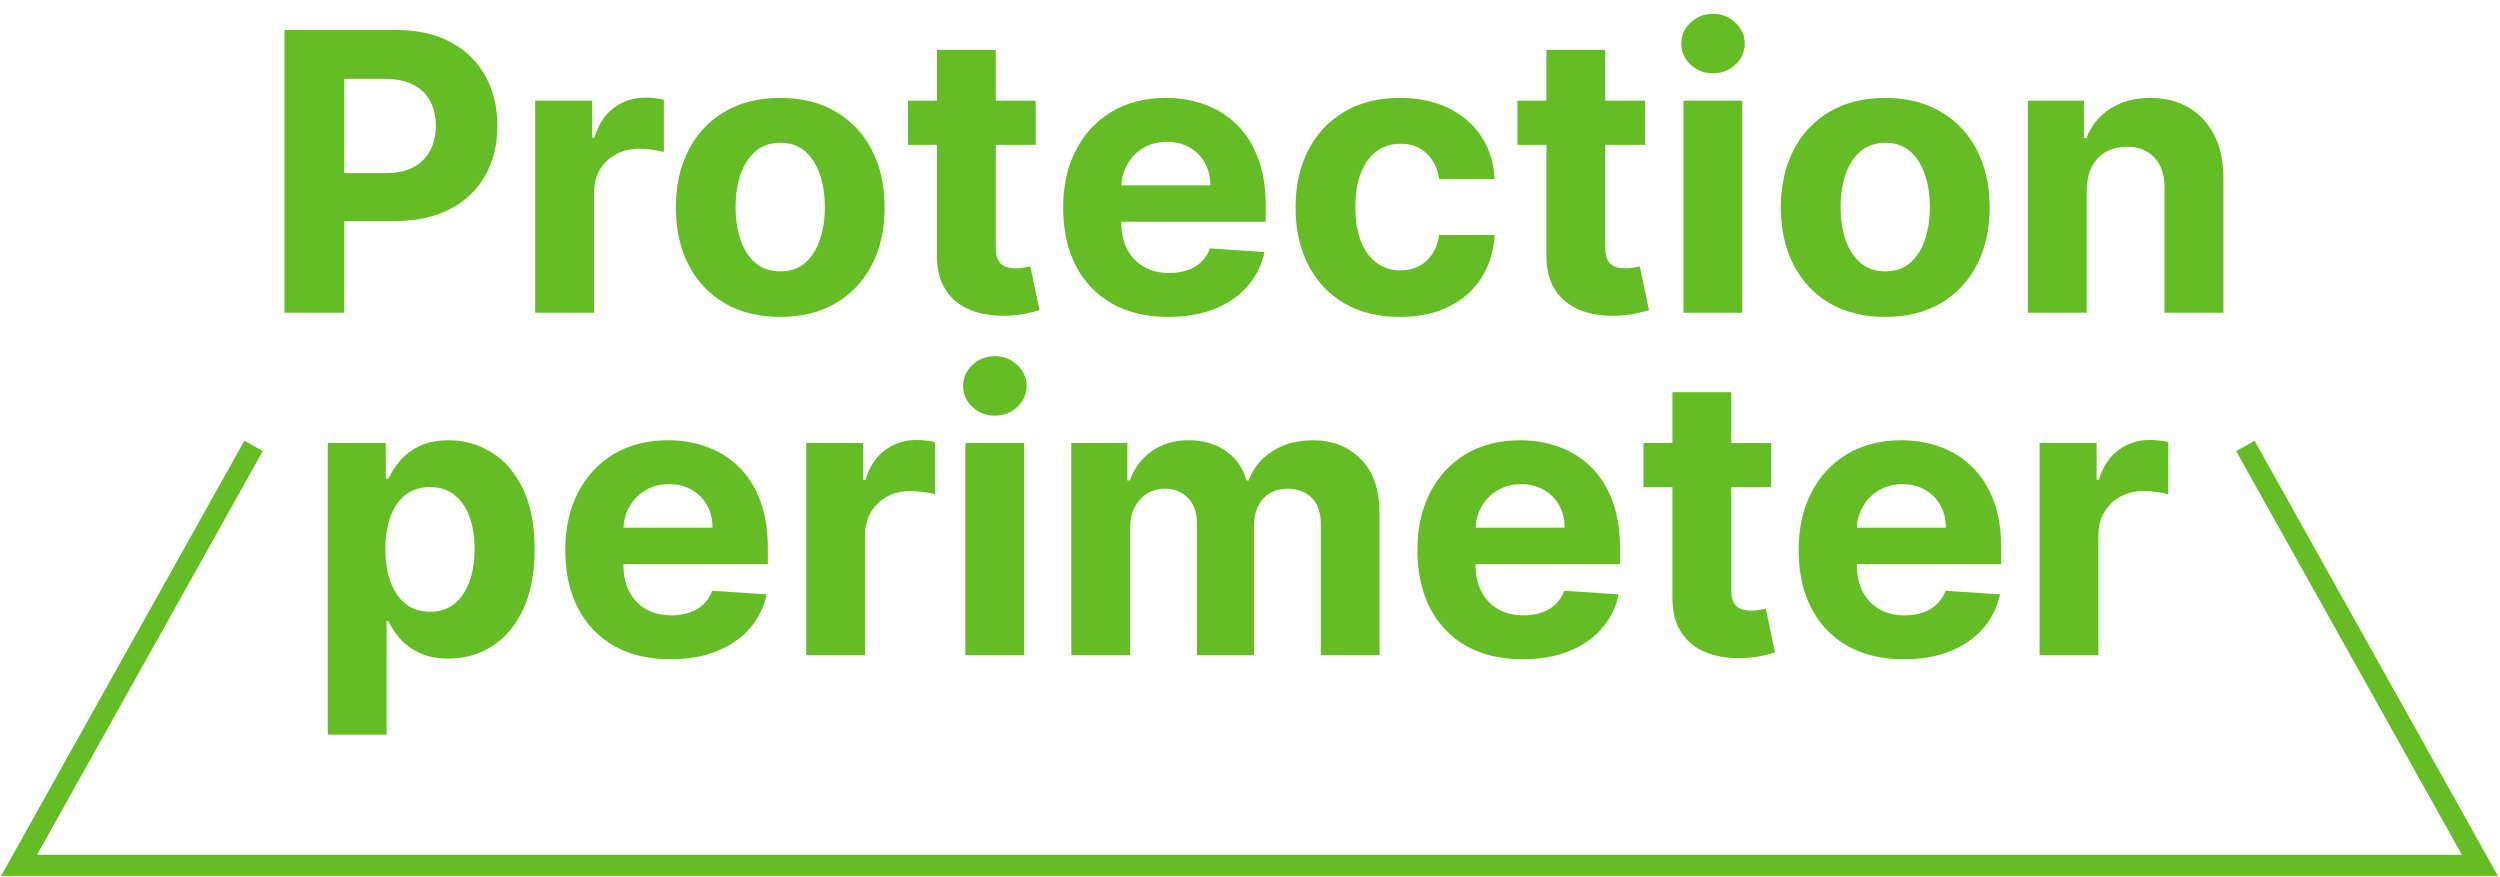
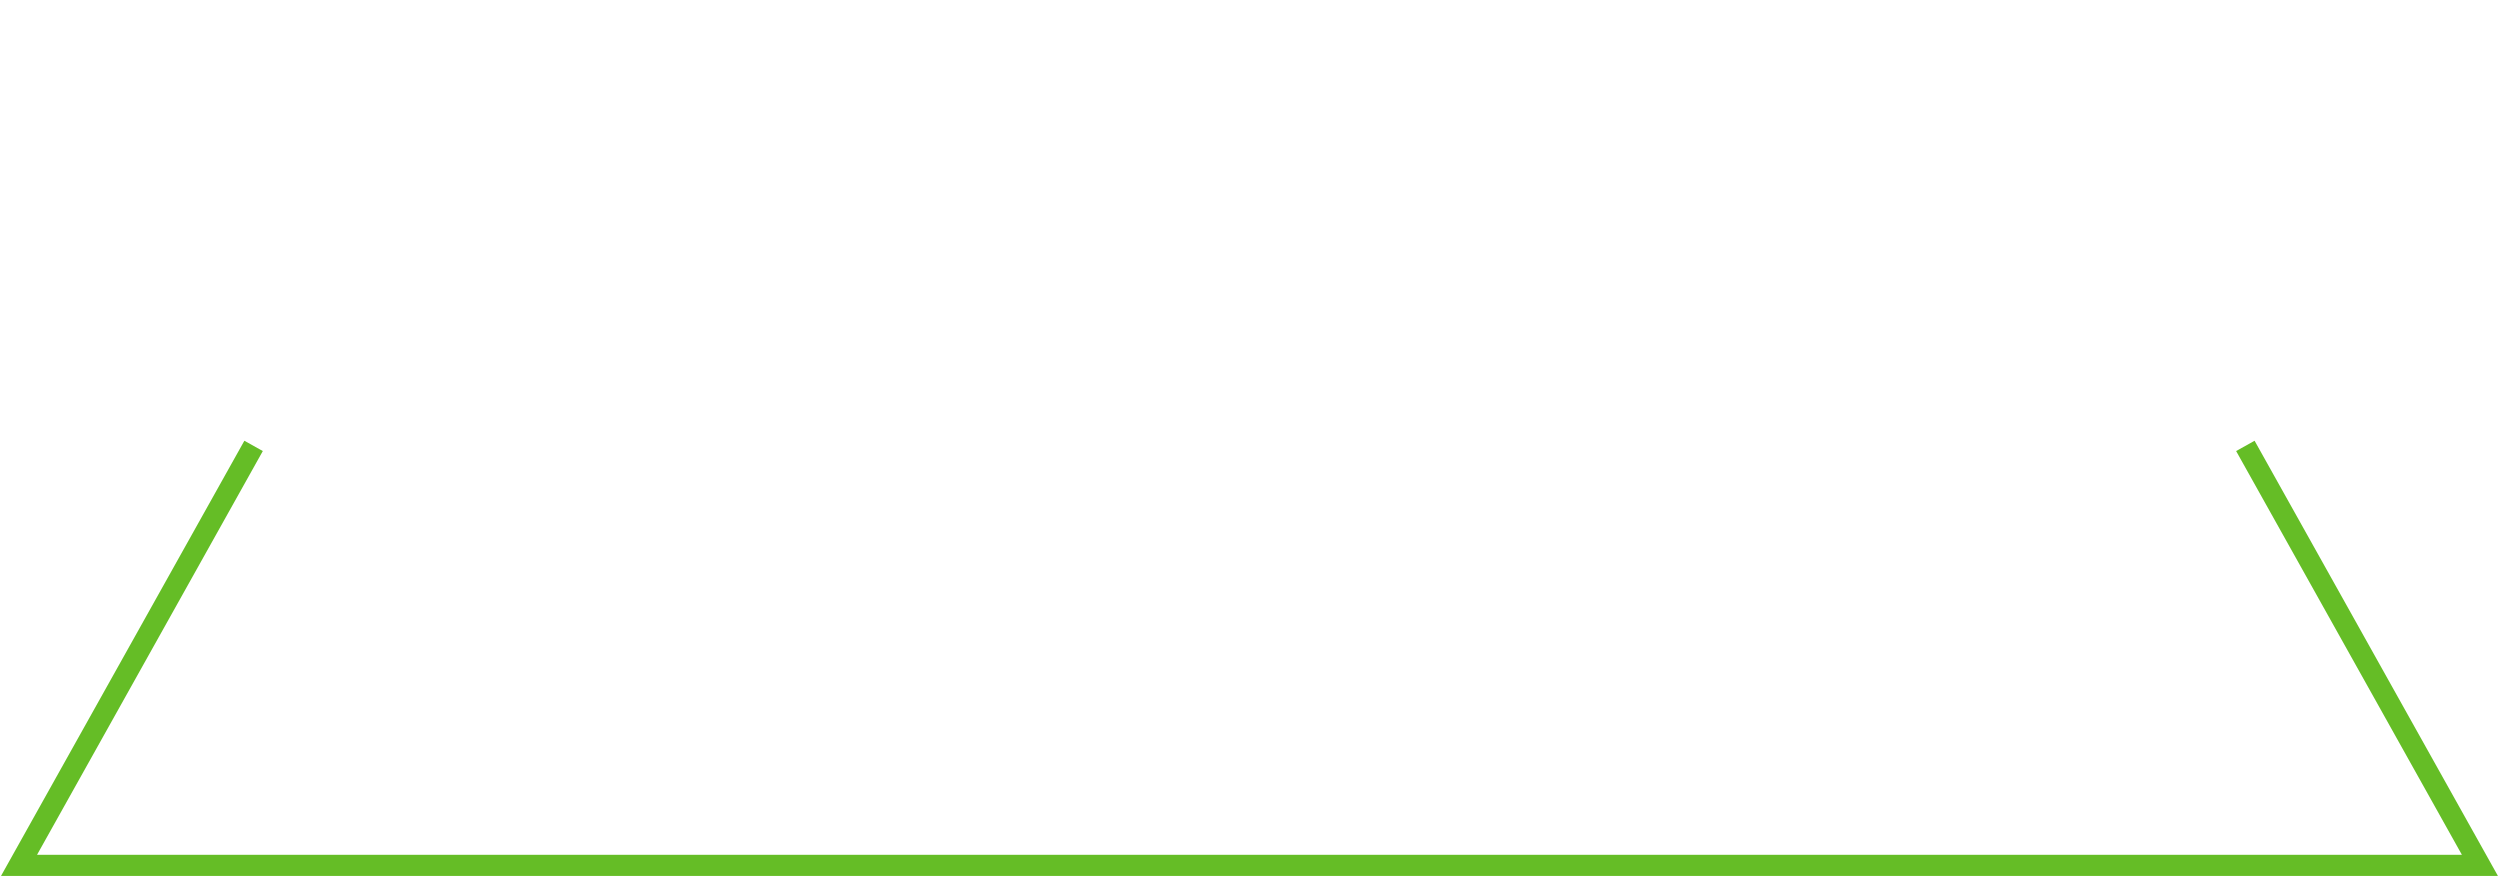
<svg xmlns="http://www.w3.org/2000/svg" width="1183" height="415" viewBox="0 0 1183 415" fill="none">
  <path d="M120 211L9 409.5H1173.5L1062.5 211" stroke="#65BD26" stroke-width="10" />
-   <path d="M155.108 347.636V209.636H182.551V226.494H183.793C185.012 223.794 186.777 221.049 189.085 218.261C191.438 215.43 194.487 213.078 198.233 211.205C202.023 209.288 206.727 208.33 212.347 208.33C219.665 208.33 226.417 210.246 232.602 214.08C238.788 217.869 243.732 223.598 247.435 231.264C251.137 238.887 252.989 248.449 252.989 259.949C252.989 271.144 251.181 280.597 247.565 288.307C243.993 295.973 239.115 301.789 232.929 305.753C226.787 309.673 219.904 311.634 212.281 311.634C206.88 311.634 202.284 310.741 198.494 308.955C194.748 307.169 191.677 304.925 189.281 302.224C186.885 299.48 185.056 296.714 183.793 293.926H182.943V347.636H155.108ZM182.355 259.818C182.355 265.786 183.183 270.991 184.838 275.435C186.493 279.878 188.889 283.341 192.026 285.824C195.162 288.263 198.973 289.483 203.46 289.483C207.991 289.483 211.824 288.241 214.96 285.759C218.097 283.232 220.471 279.747 222.082 275.304C223.738 270.817 224.565 265.655 224.565 259.818C224.565 254.025 223.759 248.928 222.148 244.528C220.536 240.129 218.162 236.687 215.026 234.205C211.889 231.722 208.034 230.48 203.46 230.48C198.93 230.48 195.097 231.678 191.96 234.074C188.867 236.47 186.493 239.867 184.838 244.267C183.183 248.667 182.355 253.85 182.355 259.818ZM317.284 311.96C306.96 311.96 298.074 309.869 290.625 305.688C283.22 301.462 277.513 295.494 273.506 287.784C269.498 280.03 267.494 270.861 267.494 260.276C267.494 249.952 269.498 240.891 273.506 233.094C277.513 225.296 283.154 219.22 290.429 214.864C297.747 210.508 306.329 208.33 316.173 208.33C322.795 208.33 328.958 209.397 334.665 211.531C340.415 213.622 345.424 216.78 349.693 221.006C354.006 225.231 357.36 230.545 359.756 236.949C362.152 243.309 363.349 250.758 363.349 259.295V266.94H278.602V249.69H337.148C337.148 245.683 336.277 242.133 334.534 239.04C332.792 235.947 330.374 233.529 327.281 231.787C324.232 230.001 320.682 229.108 316.631 229.108C312.405 229.108 308.659 230.088 305.392 232.048C302.169 233.965 299.642 236.557 297.812 239.824C295.983 243.047 295.046 246.641 295.003 250.605V267.006C295.003 271.972 295.918 276.262 297.747 279.878C299.62 283.493 302.256 286.281 305.653 288.241C309.051 290.202 313.08 291.182 317.741 291.182C320.834 291.182 323.666 290.746 326.236 289.875C328.806 289.004 331.006 287.697 332.835 285.955C334.665 284.212 336.059 282.078 337.017 279.551L362.761 281.25C361.455 287.436 358.776 292.837 354.724 297.455C350.717 302.028 345.533 305.6 339.173 308.17C332.857 310.697 325.561 311.96 317.284 311.96ZM381.514 310V209.636H408.5V227.148H409.545C411.375 220.919 414.446 216.214 418.759 213.034C423.071 209.811 428.037 208.199 433.656 208.199C435.05 208.199 436.553 208.286 438.165 208.46C439.777 208.634 441.192 208.874 442.412 209.179V233.878C441.105 233.486 439.297 233.137 436.989 232.832C434.68 232.527 432.567 232.375 430.651 232.375C426.556 232.375 422.897 233.268 419.673 235.054C416.493 236.796 413.967 239.236 412.094 242.372C410.264 245.509 409.349 249.124 409.349 253.219V310H381.514ZM456.803 310V209.636H484.638V310H456.803ZM470.786 196.699C466.648 196.699 463.098 195.327 460.136 192.582C457.217 189.795 455.758 186.462 455.758 182.585C455.758 178.752 457.217 175.463 460.136 172.719C463.098 169.931 466.648 168.537 470.786 168.537C474.924 168.537 478.453 169.931 481.371 172.719C484.334 175.463 485.815 178.752 485.815 182.585C485.815 186.462 484.334 189.795 481.371 192.582C478.453 195.327 474.924 196.699 470.786 196.699ZM506.936 310V209.636H533.464V227.344H534.641C536.732 221.463 540.216 216.824 545.095 213.426C549.974 210.028 555.811 208.33 562.607 208.33C569.489 208.33 575.348 210.05 580.183 213.491C585.018 216.889 588.242 221.507 589.854 227.344H590.899C592.946 221.594 596.649 216.998 602.007 213.557C607.409 210.072 613.79 208.33 621.152 208.33C630.518 208.33 638.119 211.313 643.956 217.281C649.837 223.205 652.777 231.613 652.777 242.503V310H625.007V247.991C625.007 242.416 623.526 238.234 620.564 235.446C617.602 232.658 613.899 231.264 609.456 231.264C604.403 231.264 600.461 232.876 597.629 236.099C594.798 239.279 593.382 243.483 593.382 248.71V310H566.396V247.403C566.396 242.481 564.981 238.561 562.149 235.642C559.361 232.723 555.68 231.264 551.107 231.264C548.014 231.264 545.226 232.048 542.743 233.616C540.304 235.141 538.365 237.297 536.928 240.085C535.49 242.83 534.771 246.053 534.771 249.756V310H506.936ZM720.503 311.96C710.179 311.96 701.293 309.869 693.844 305.688C686.438 301.462 680.732 295.494 676.724 287.784C672.717 280.03 670.713 270.861 670.713 260.276C670.713 249.952 672.717 240.891 676.724 233.094C680.732 225.296 686.373 219.22 693.648 214.864C700.966 210.508 709.547 208.33 719.392 208.33C726.013 208.33 732.177 209.397 737.884 211.531C743.634 213.622 748.643 216.78 752.912 221.006C757.224 225.231 760.579 230.545 762.974 236.949C765.37 243.309 766.568 250.758 766.568 259.295V266.94H681.821V249.69H740.366C740.366 245.683 739.495 242.133 737.753 239.04C736.01 235.947 733.593 233.529 730.5 231.787C727.451 230.001 723.901 229.108 719.849 229.108C715.624 229.108 711.878 230.088 708.611 232.048C705.387 233.965 702.861 236.557 701.031 239.824C699.202 243.047 698.265 246.641 698.222 250.605V267.006C698.222 271.972 699.136 276.262 700.966 279.878C702.839 283.493 705.474 286.281 708.872 288.241C712.27 290.202 716.299 291.182 720.96 291.182C724.053 291.182 726.884 290.746 729.455 289.875C732.025 289.004 734.224 287.697 736.054 285.955C737.884 284.212 739.277 282.078 740.236 279.551L765.98 281.25C764.673 287.436 761.994 292.837 757.943 297.455C753.936 302.028 748.752 305.6 742.392 308.17C736.076 310.697 728.779 311.96 720.503 311.96ZM838.116 209.636V230.545H777.676V209.636H838.116ZM791.398 185.591H819.233V279.159C819.233 281.729 819.625 283.733 820.409 285.17C821.193 286.564 822.282 287.545 823.676 288.111C825.114 288.677 826.769 288.96 828.642 288.96C829.949 288.96 831.256 288.851 832.562 288.634C833.869 288.372 834.871 288.176 835.568 288.045L839.946 308.759C838.552 309.194 836.592 309.695 834.065 310.261C831.539 310.871 828.468 311.241 824.852 311.372C818.144 311.634 812.263 310.741 807.21 308.693C802.201 306.646 798.302 303.466 795.514 299.153C792.726 294.841 791.354 289.396 791.398 282.818V185.591ZM900.909 311.96C890.585 311.96 881.699 309.869 874.25 305.688C866.845 301.462 861.138 295.494 857.131 287.784C853.123 280.03 851.119 270.861 851.119 260.276C851.119 249.952 853.123 240.891 857.131 233.094C861.138 225.296 866.779 219.22 874.054 214.864C881.372 210.508 889.954 208.33 899.798 208.33C906.42 208.33 912.583 209.397 918.29 211.531C924.04 213.622 929.049 216.78 933.318 221.006C937.631 225.231 940.985 230.545 943.381 236.949C945.777 243.309 946.974 250.758 946.974 259.295V266.94H862.227V249.69H920.773C920.773 245.683 919.902 242.133 918.159 239.04C916.417 235.947 913.999 233.529 910.906 231.787C907.857 230.001 904.307 229.108 900.256 229.108C896.03 229.108 892.284 230.088 889.017 232.048C885.794 233.965 883.267 236.557 881.438 239.824C879.608 243.047 878.671 246.641 878.628 250.605V267.006C878.628 271.972 879.543 276.262 881.372 279.878C883.245 283.493 885.881 286.281 889.278 288.241C892.676 290.202 896.705 291.182 901.366 291.182C904.459 291.182 907.291 290.746 909.861 289.875C912.431 289.004 914.631 287.697 916.46 285.955C918.29 284.212 919.684 282.078 920.642 279.551L946.386 281.25C945.08 287.436 942.401 292.837 938.349 297.455C934.342 302.028 929.158 305.6 922.798 308.17C916.482 310.697 909.186 311.96 900.909 311.96ZM965.139 310V209.636H992.125V227.148H993.17C995 220.919 998.071 216.214 1002.38 213.034C1006.7 209.811 1011.66 208.199 1017.28 208.199C1018.68 208.199 1020.18 208.286 1021.79 208.46C1023.4 208.634 1024.82 208.874 1026.04 209.179V233.878C1024.73 233.486 1022.92 233.137 1020.61 232.832C1018.3 232.527 1016.19 232.375 1014.28 232.375C1010.18 232.375 1006.52 233.268 1003.3 235.054C1000.12 236.796 997.592 239.236 995.719 242.372C993.889 245.509 992.974 249.124 992.974 253.219V310H965.139Z" fill="#65BD26" />
-   <path d="M134.631 148V14.182H187.426C197.576 14.182 206.223 16.12 213.366 19.997C220.51 23.831 225.955 29.167 229.702 36.006C233.491 42.801 235.386 50.642 235.386 59.528C235.386 68.415 233.47 76.256 229.636 83.051C225.803 89.847 220.249 95.139 212.974 98.929C205.743 102.719 196.988 104.614 186.707 104.614H153.057V81.94H182.134C187.579 81.94 192.065 81.004 195.594 79.131C199.166 77.214 201.823 74.579 203.565 71.224C205.351 67.827 206.244 63.928 206.244 59.528C206.244 55.085 205.351 51.208 203.565 47.898C201.823 44.544 199.166 41.952 195.594 40.122C192.022 38.249 187.491 37.312 182.003 37.312H162.923V148H134.631ZM253.241 148V47.636H280.227V65.148H281.272C283.102 58.919 286.173 54.214 290.485 51.034C294.798 47.811 299.763 46.199 305.383 46.199C306.777 46.199 308.28 46.286 309.891 46.46C311.503 46.635 312.919 46.874 314.138 47.179V71.878C312.832 71.486 311.024 71.137 308.715 70.832C306.406 70.528 304.294 70.375 302.377 70.375C298.282 70.375 294.623 71.268 291.4 73.054C288.22 74.796 285.693 77.236 283.82 80.372C281.991 83.508 281.076 87.124 281.076 91.219V148H253.241ZM369.205 149.96C359.055 149.96 350.277 147.804 342.872 143.491C335.51 139.135 329.826 133.08 325.818 125.327C321.811 117.529 319.807 108.491 319.807 98.21C319.807 87.843 321.811 78.782 325.818 71.028C329.826 63.231 335.51 57.176 342.872 52.864C350.277 48.508 359.055 46.33 369.205 46.33C379.354 46.33 388.11 48.508 395.472 52.864C402.877 57.176 408.583 63.231 412.591 71.028C416.598 78.782 418.602 87.843 418.602 98.21C418.602 108.491 416.598 117.529 412.591 125.327C408.583 133.08 402.877 139.135 395.472 143.491C388.11 147.804 379.354 149.96 369.205 149.96ZM369.335 128.398C373.953 128.398 377.808 127.091 380.901 124.477C383.993 121.82 386.324 118.205 387.892 113.631C389.504 109.057 390.31 103.851 390.31 98.014C390.31 92.177 389.504 86.972 387.892 82.398C386.324 77.824 383.993 74.208 380.901 71.551C377.808 68.894 373.953 67.565 369.335 67.565C364.674 67.565 360.754 68.894 357.574 71.551C354.438 74.208 352.063 77.824 350.452 82.398C348.884 86.972 348.099 92.177 348.099 98.014C348.099 103.851 348.884 109.057 350.452 113.631C352.063 118.205 354.438 121.82 357.574 124.477C360.754 127.091 364.674 128.398 369.335 128.398ZM490.085 47.636V68.546H429.645V47.636H490.085ZM443.366 23.591H471.202V117.159C471.202 119.729 471.594 121.733 472.378 123.17C473.162 124.564 474.251 125.545 475.645 126.111C477.082 126.677 478.738 126.96 480.611 126.96C481.918 126.96 483.224 126.851 484.531 126.634C485.838 126.372 486.84 126.176 487.537 126.045L491.915 146.759C490.521 147.194 488.561 147.695 486.034 148.261C483.508 148.871 480.437 149.241 476.821 149.372C470.113 149.634 464.232 148.741 459.179 146.693C454.17 144.646 450.271 141.466 447.483 137.153C444.695 132.841 443.323 127.396 443.366 120.818V23.591ZM552.878 149.96C542.554 149.96 533.668 147.869 526.219 143.688C518.813 139.462 513.107 133.494 509.099 125.784C505.092 118.03 503.088 108.861 503.088 98.276C503.088 87.952 505.092 78.891 509.099 71.094C513.107 63.296 518.748 57.22 526.023 52.864C533.341 48.508 541.922 46.33 551.767 46.33C558.388 46.33 564.552 47.397 570.259 49.531C576.009 51.622 581.018 54.78 585.287 59.006C589.599 63.231 592.954 68.546 595.349 74.949C597.745 81.309 598.943 88.758 598.943 97.296V104.94H514.196V87.69H572.741C572.741 83.683 571.87 80.133 570.128 77.04C568.385 73.947 565.968 71.529 562.875 69.787C559.826 68.001 556.276 67.108 552.224 67.108C547.999 67.108 544.253 68.088 540.986 70.048C537.762 71.965 535.236 74.557 533.406 77.824C531.577 81.047 530.64 84.641 530.597 88.605V105.006C530.597 109.972 531.511 114.262 533.341 117.878C535.214 121.493 537.849 124.281 541.247 126.241C544.645 128.202 548.674 129.182 553.335 129.182C556.428 129.182 559.259 128.746 561.83 127.875C564.4 127.004 566.599 125.697 568.429 123.955C570.259 122.212 571.652 120.078 572.611 117.551L598.355 119.25C597.048 125.436 594.369 130.837 590.318 135.455C586.311 140.028 581.127 143.6 574.767 146.17C568.451 148.697 561.154 149.96 552.878 149.96ZM662.455 149.96C652.174 149.96 643.331 147.782 635.926 143.426C628.564 139.027 622.902 132.928 618.938 125.131C615.017 117.333 613.057 108.36 613.057 98.21C613.057 87.93 615.039 78.913 619.003 71.159C623.01 63.362 628.695 57.285 636.057 52.929C643.419 48.529 652.174 46.33 662.324 46.33C671.08 46.33 678.746 47.919 685.324 51.099C691.902 54.279 697.107 58.744 700.94 64.494C704.774 70.244 706.886 76.996 707.278 84.75H681.011C680.271 79.74 678.311 75.711 675.131 72.662C671.994 69.569 667.878 68.023 662.781 68.023C658.469 68.023 654.701 69.199 651.477 71.551C648.297 73.86 645.814 77.236 644.028 81.679C642.242 86.122 641.349 91.502 641.349 97.818C641.349 104.222 642.221 109.667 643.963 114.153C645.749 118.64 648.254 122.06 651.477 124.412C654.701 126.764 658.469 127.94 662.781 127.94C665.961 127.94 668.814 127.287 671.341 125.98C673.911 124.673 676.024 122.778 677.679 120.295C679.378 117.769 680.489 114.741 681.011 111.213H707.278C706.843 118.88 704.752 125.632 701.006 131.469C697.303 137.262 692.185 141.793 685.651 145.06C679.116 148.327 671.384 149.96 662.455 149.96ZM778.484 47.636V68.546H718.043V47.636H778.484ZM731.765 23.591H759.6V117.159C759.6 119.729 759.992 121.733 760.776 123.17C761.56 124.564 762.649 125.545 764.043 126.111C765.481 126.677 767.136 126.96 769.009 126.96C770.316 126.96 771.623 126.851 772.93 126.634C774.237 126.372 775.238 126.176 775.935 126.045L780.313 146.759C778.919 147.194 776.959 147.695 774.433 148.261C771.906 148.871 768.835 149.241 765.219 149.372C758.511 149.634 752.63 148.741 747.577 146.693C742.568 144.646 738.669 141.466 735.881 137.153C733.094 132.841 731.721 127.396 731.765 120.818V23.591ZM796.616 148V47.636H824.451V148H796.616ZM810.599 34.699C806.46 34.699 802.91 33.327 799.948 30.582C797.03 27.794 795.57 24.462 795.57 20.585C795.57 16.752 797.03 13.463 799.948 10.719C802.91 7.931 806.46 6.537 810.599 6.537C814.737 6.537 818.265 7.931 821.184 10.719C824.146 13.463 825.627 16.752 825.627 20.585C825.627 24.462 824.146 27.794 821.184 30.582C818.265 33.327 814.737 34.699 810.599 34.699ZM892.095 149.96C881.946 149.96 873.168 147.804 865.763 143.491C858.401 139.135 852.716 133.08 848.709 125.327C844.701 117.529 842.697 108.491 842.697 98.21C842.697 87.843 844.701 78.782 848.709 71.028C852.716 63.231 858.401 57.176 865.763 52.864C873.168 48.508 881.946 46.33 892.095 46.33C902.245 46.33 911 48.508 918.362 52.864C925.768 57.176 931.474 63.231 935.482 71.028C939.489 78.782 941.493 87.843 941.493 98.21C941.493 108.491 939.489 117.529 935.482 125.327C931.474 133.08 925.768 139.135 918.362 143.491C911 147.804 902.245 149.96 892.095 149.96ZM892.226 128.398C896.843 128.398 900.698 127.091 903.791 124.477C906.884 121.82 909.214 118.205 910.783 113.631C912.394 109.057 913.2 103.851 913.2 98.014C913.2 92.177 912.394 86.972 910.783 82.398C909.214 77.824 906.884 74.208 903.791 71.551C900.698 68.894 896.843 67.565 892.226 67.565C887.565 67.565 883.644 68.894 880.464 71.551C877.328 74.208 874.954 77.824 873.342 82.398C871.774 86.972 870.99 92.177 870.99 98.014C870.99 103.851 871.774 109.057 873.342 113.631C874.954 118.205 877.328 121.82 880.464 124.477C883.644 127.091 887.565 128.398 892.226 128.398ZM987.428 89.977V148H959.592V47.636H986.121V65.344H987.297C989.518 59.507 993.243 54.889 998.47 51.492C1003.7 48.05 1010.04 46.33 1017.48 46.33C1024.45 46.33 1030.53 47.854 1035.71 50.903C1040.9 53.953 1044.93 58.309 1047.8 63.972C1050.68 69.591 1052.12 76.299 1052.12 84.097V148H1024.28V89.062C1024.32 82.921 1022.76 78.129 1019.58 74.688C1016.4 71.203 1012.02 69.46 1006.44 69.46C1002.7 69.46 999.385 70.266 996.51 71.878C993.679 73.49 991.457 75.842 989.845 78.935C988.277 81.984 987.471 85.665 987.428 89.977Z" fill="#65BD26" />
</svg>